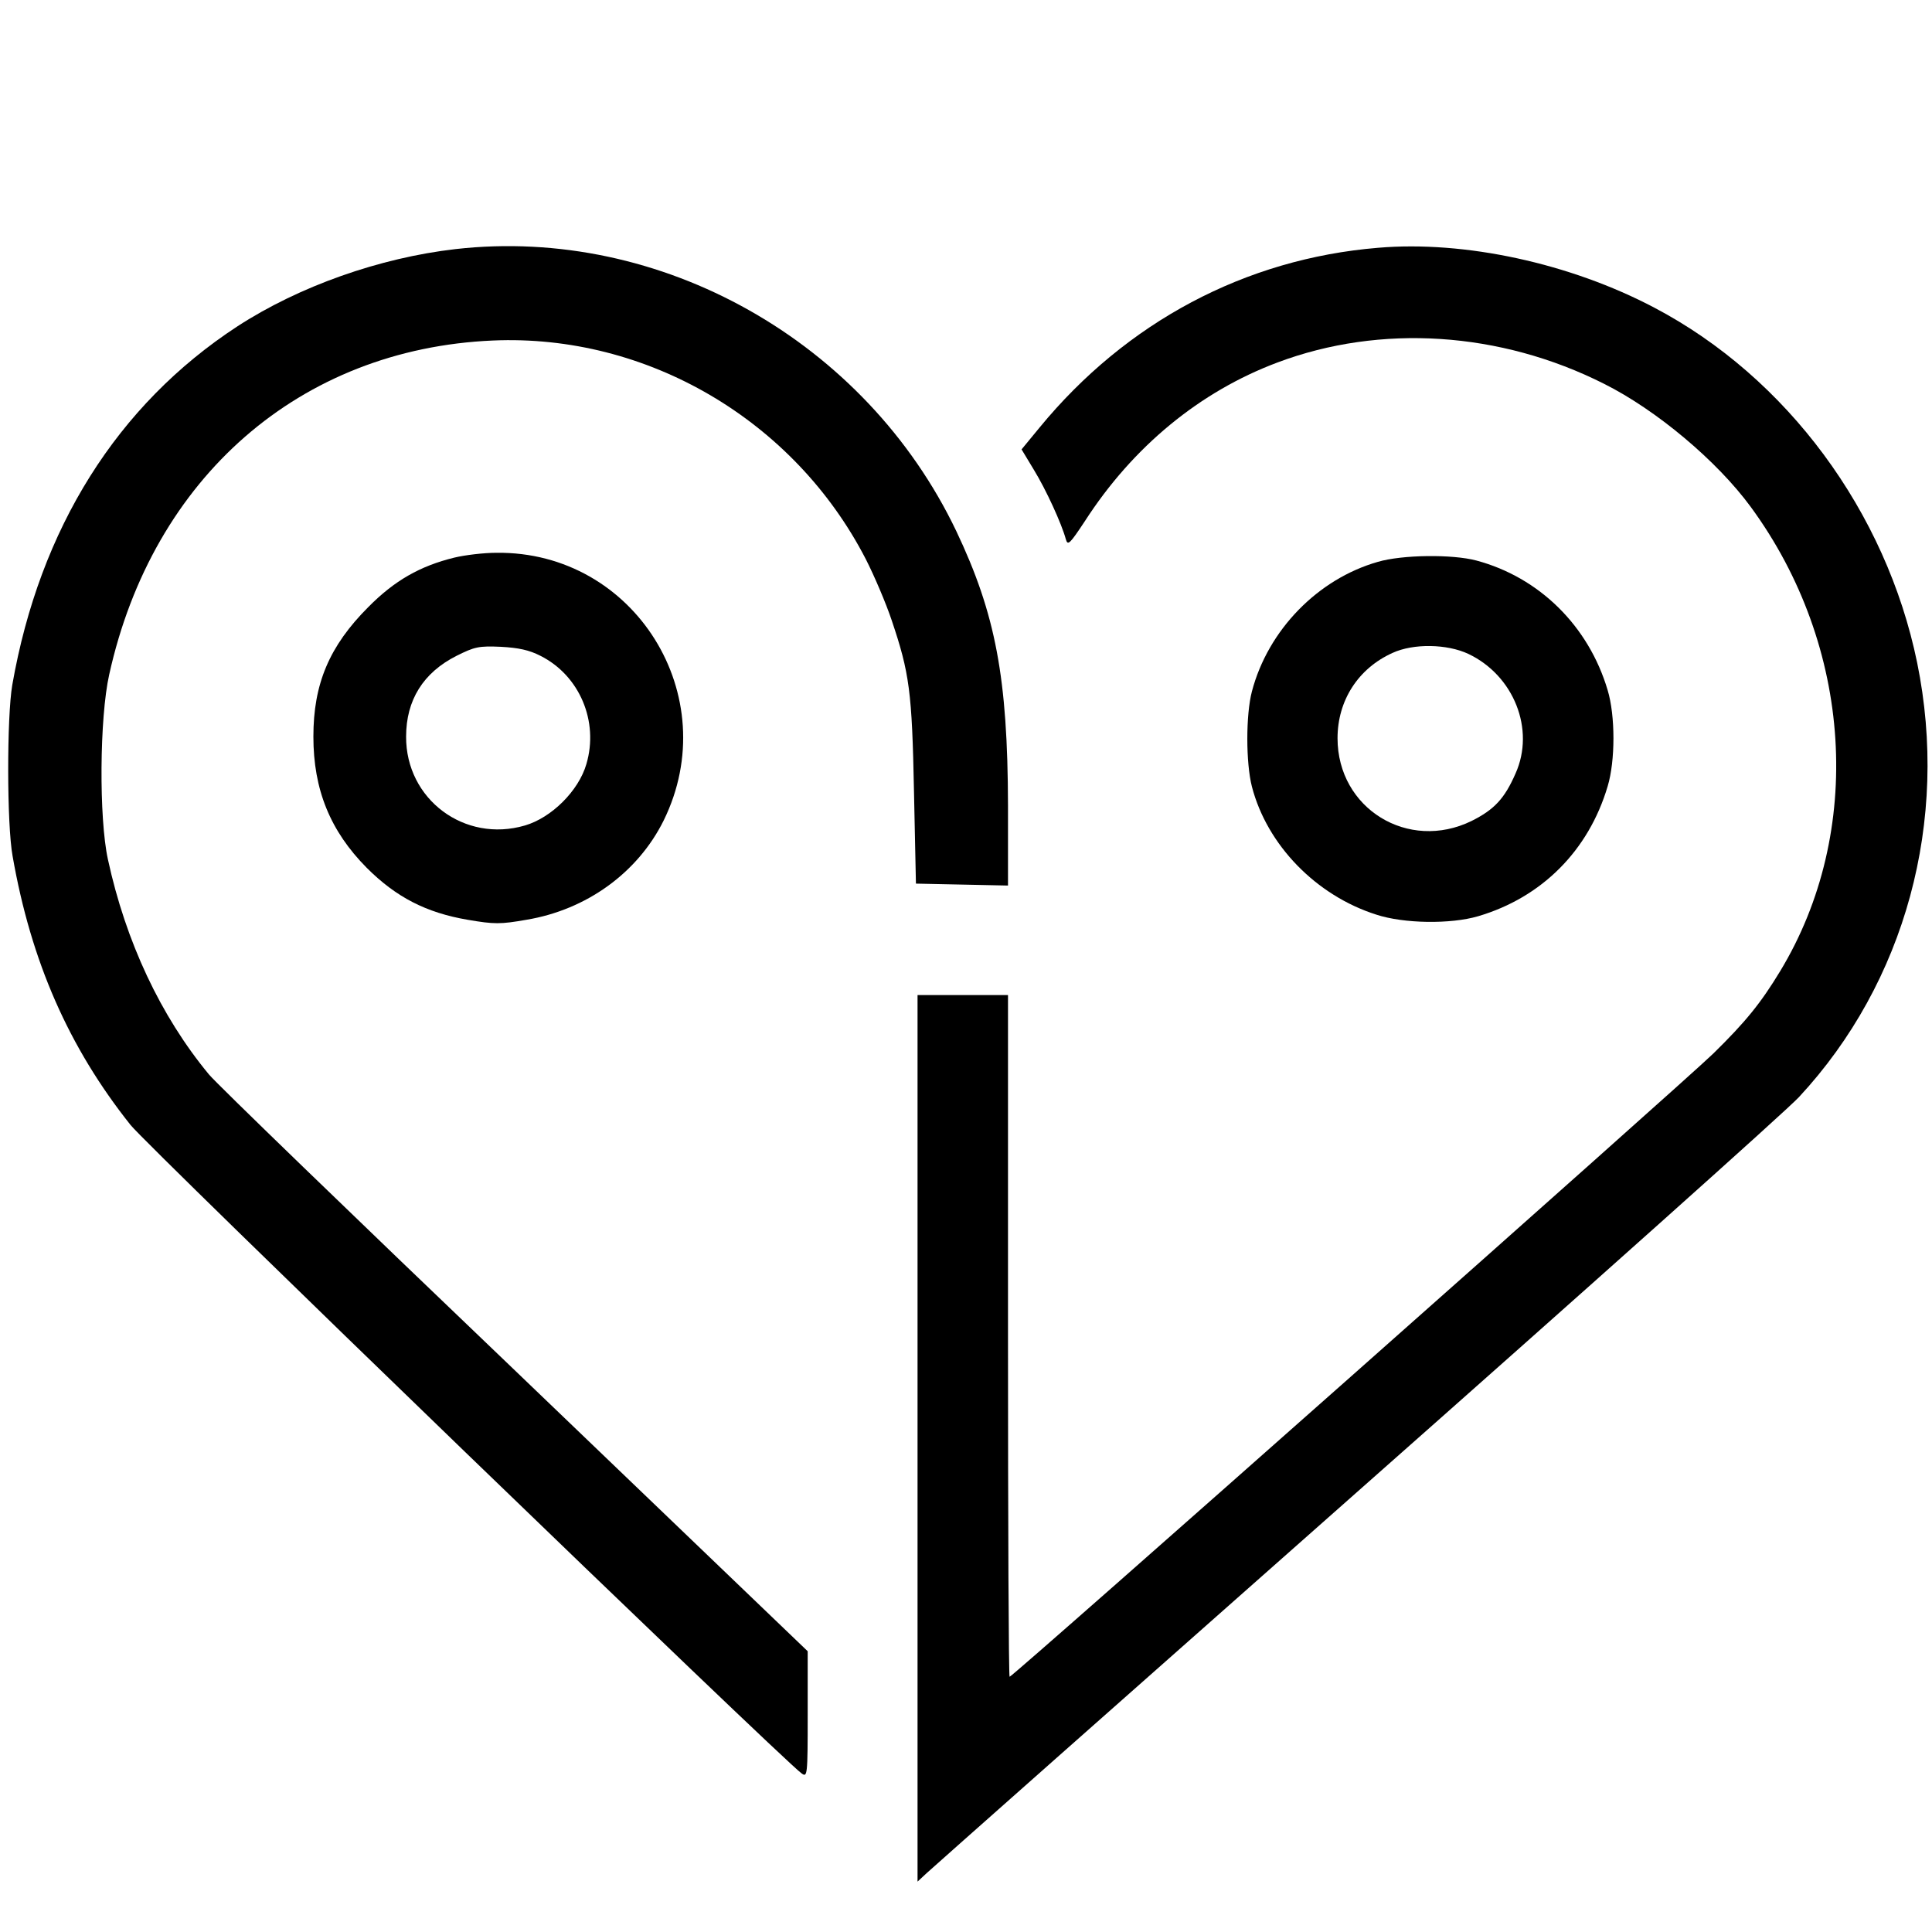
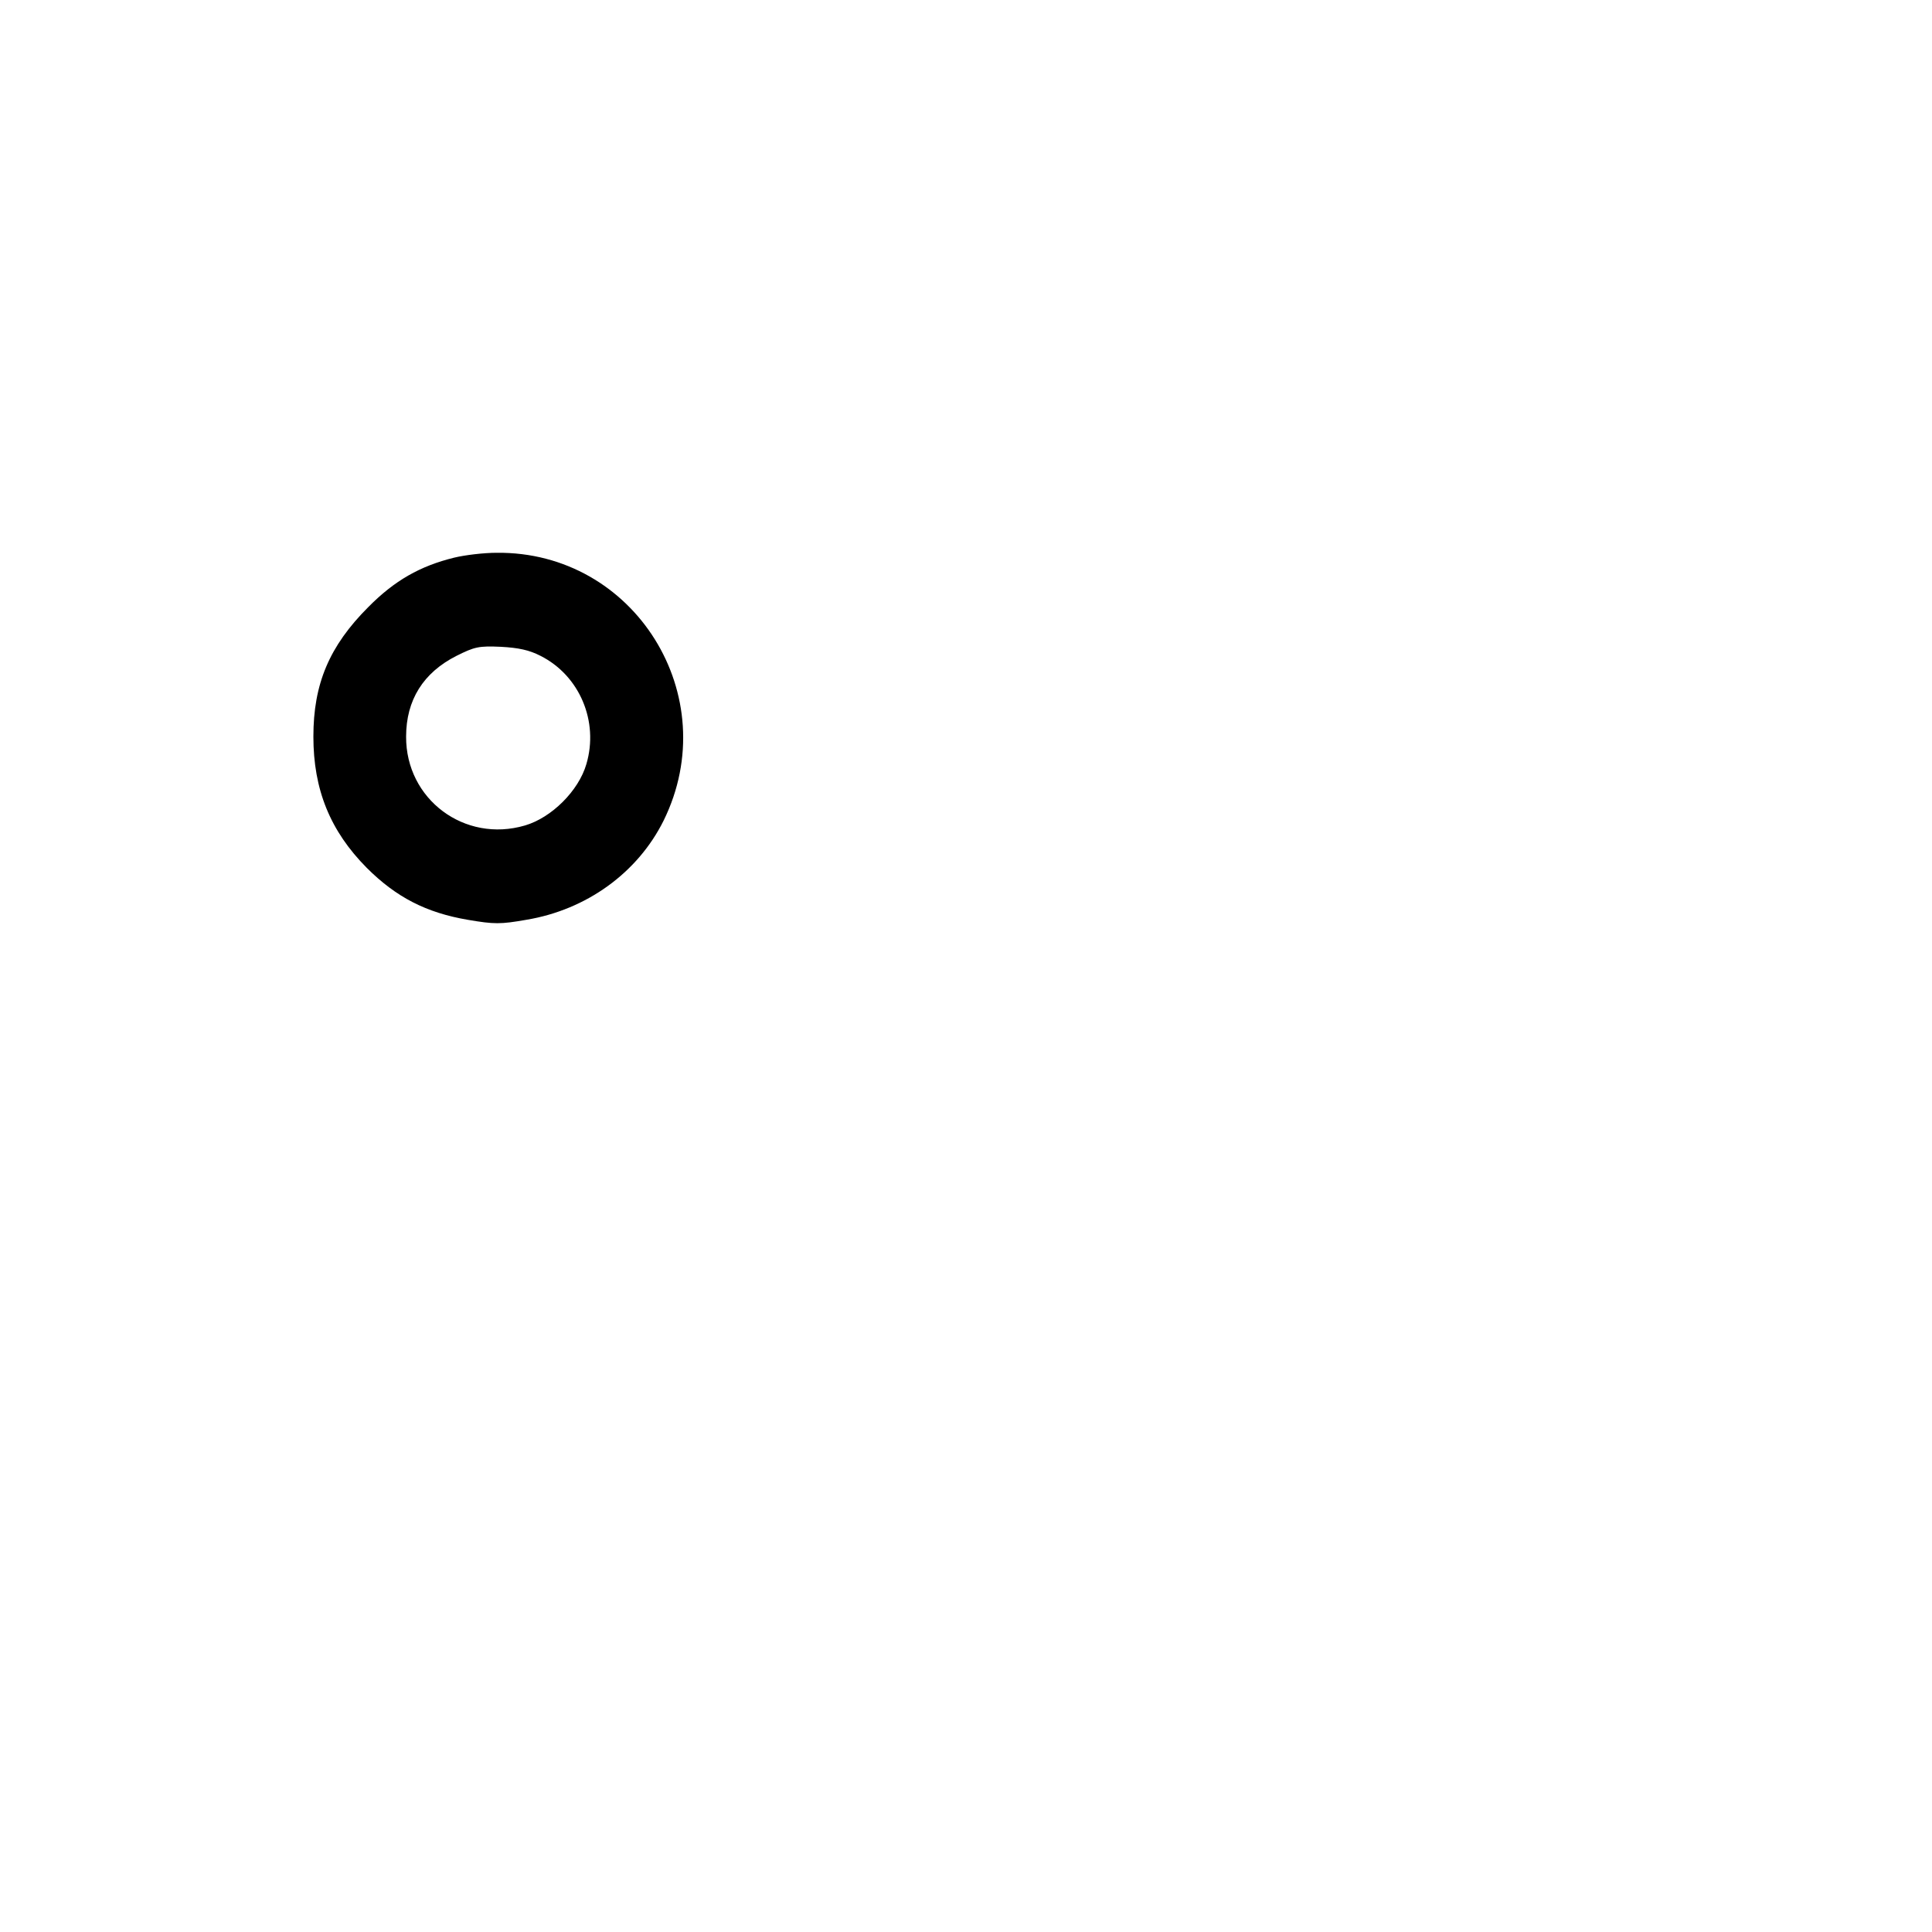
<svg xmlns="http://www.w3.org/2000/svg" version="1.0" width="598pt" height="598pt" viewBox="0 0 598 598" preserveAspectRatio="xMidYMid meet">
  <g transform="translate(0,598) scale(0.1,-0.1)" fill="#000000" stroke="none">
-     <path d="M1410 5209 c-235 -27 -484 -115 -675 -239 -372 -243 -612 -625 -697 -1110 -17 -99 -17 -432 1 -530 57 -326 174 -592 365 -832 51 -65 2015 -1962 2077 -2007 18 -13 19 -8 19 182 l0 196 -907 870 c-500 478 -925 889 -946 915 -150 181 -258 412 -313 666 -28 128 -26 438 4 572 135 611 591 1008 1187 1034 477 21 933 -246 1155 -677 27 -53 63 -138 80 -189 55 -163 63 -221 69 -530 l6 -285 143 -3 142 -3 0 248 c-1 394 -38 592 -160 849 -281 588 -914 945 -1550 873z" />
-     <path d="M4265 5213 c-411 -34 -779 -230 -1047 -556 l-56 -68 38 -63 c38 -62 86 -167 99 -215 6 -21 12 -15 59 56 149 231 356 401 596 491 319 120 690 96 1011 -66 162 -81 350 -239 454 -381 316 -431 352 -1006 91 -1437 -60 -99 -107 -157 -207 -255 -89 -87 -2168 -1929 -2178 -1929 -3 0 -5 475 -5 1055 l0 1055 -140 0 -140 0 0 -1372 0 -1372 28 26 c15 14 612 543 1327 1175 715 632 1333 1184 1373 1227 330 355 466 856 366 1345 -96 467 -403 883 -814 1099 -260 137 -586 208 -855 185z" />
    <path d="M1406 4254 c-106 -26 -185 -71 -266 -153 -121 -121 -170 -238 -170 -401 0 -164 52 -292 165 -406 91 -91 184 -139 313 -161 82 -14 101 -14 181 0 187 31 345 146 425 307 190 386 -90 834 -517 829 -40 0 -98 -7 -131 -15z m267 -304 c121 -61 181 -203 142 -335 -24 -83 -108 -166 -190 -190 -187 -55 -369 81 -368 275 0 113 53 198 156 250 56 28 69 31 137 28 55 -3 88 -10 123 -28z" />
-     <path d="M4265 4241 c-186 -53 -340 -211 -390 -401 -19 -72 -19 -221 0 -295 47 -181 199 -337 385 -396 85 -28 230 -30 315 -5 197 58 342 203 401 402 24 79 24 219 0 298 -59 199 -212 349 -406 401 -75 20 -230 18 -305 -4z m280 -285 c141 -67 207 -234 146 -370 -34 -78 -66 -112 -136 -147 -196 -96 -415 38 -415 256 0 117 64 216 170 264 65 30 169 28 235 -3z" />
  </g>
</svg>